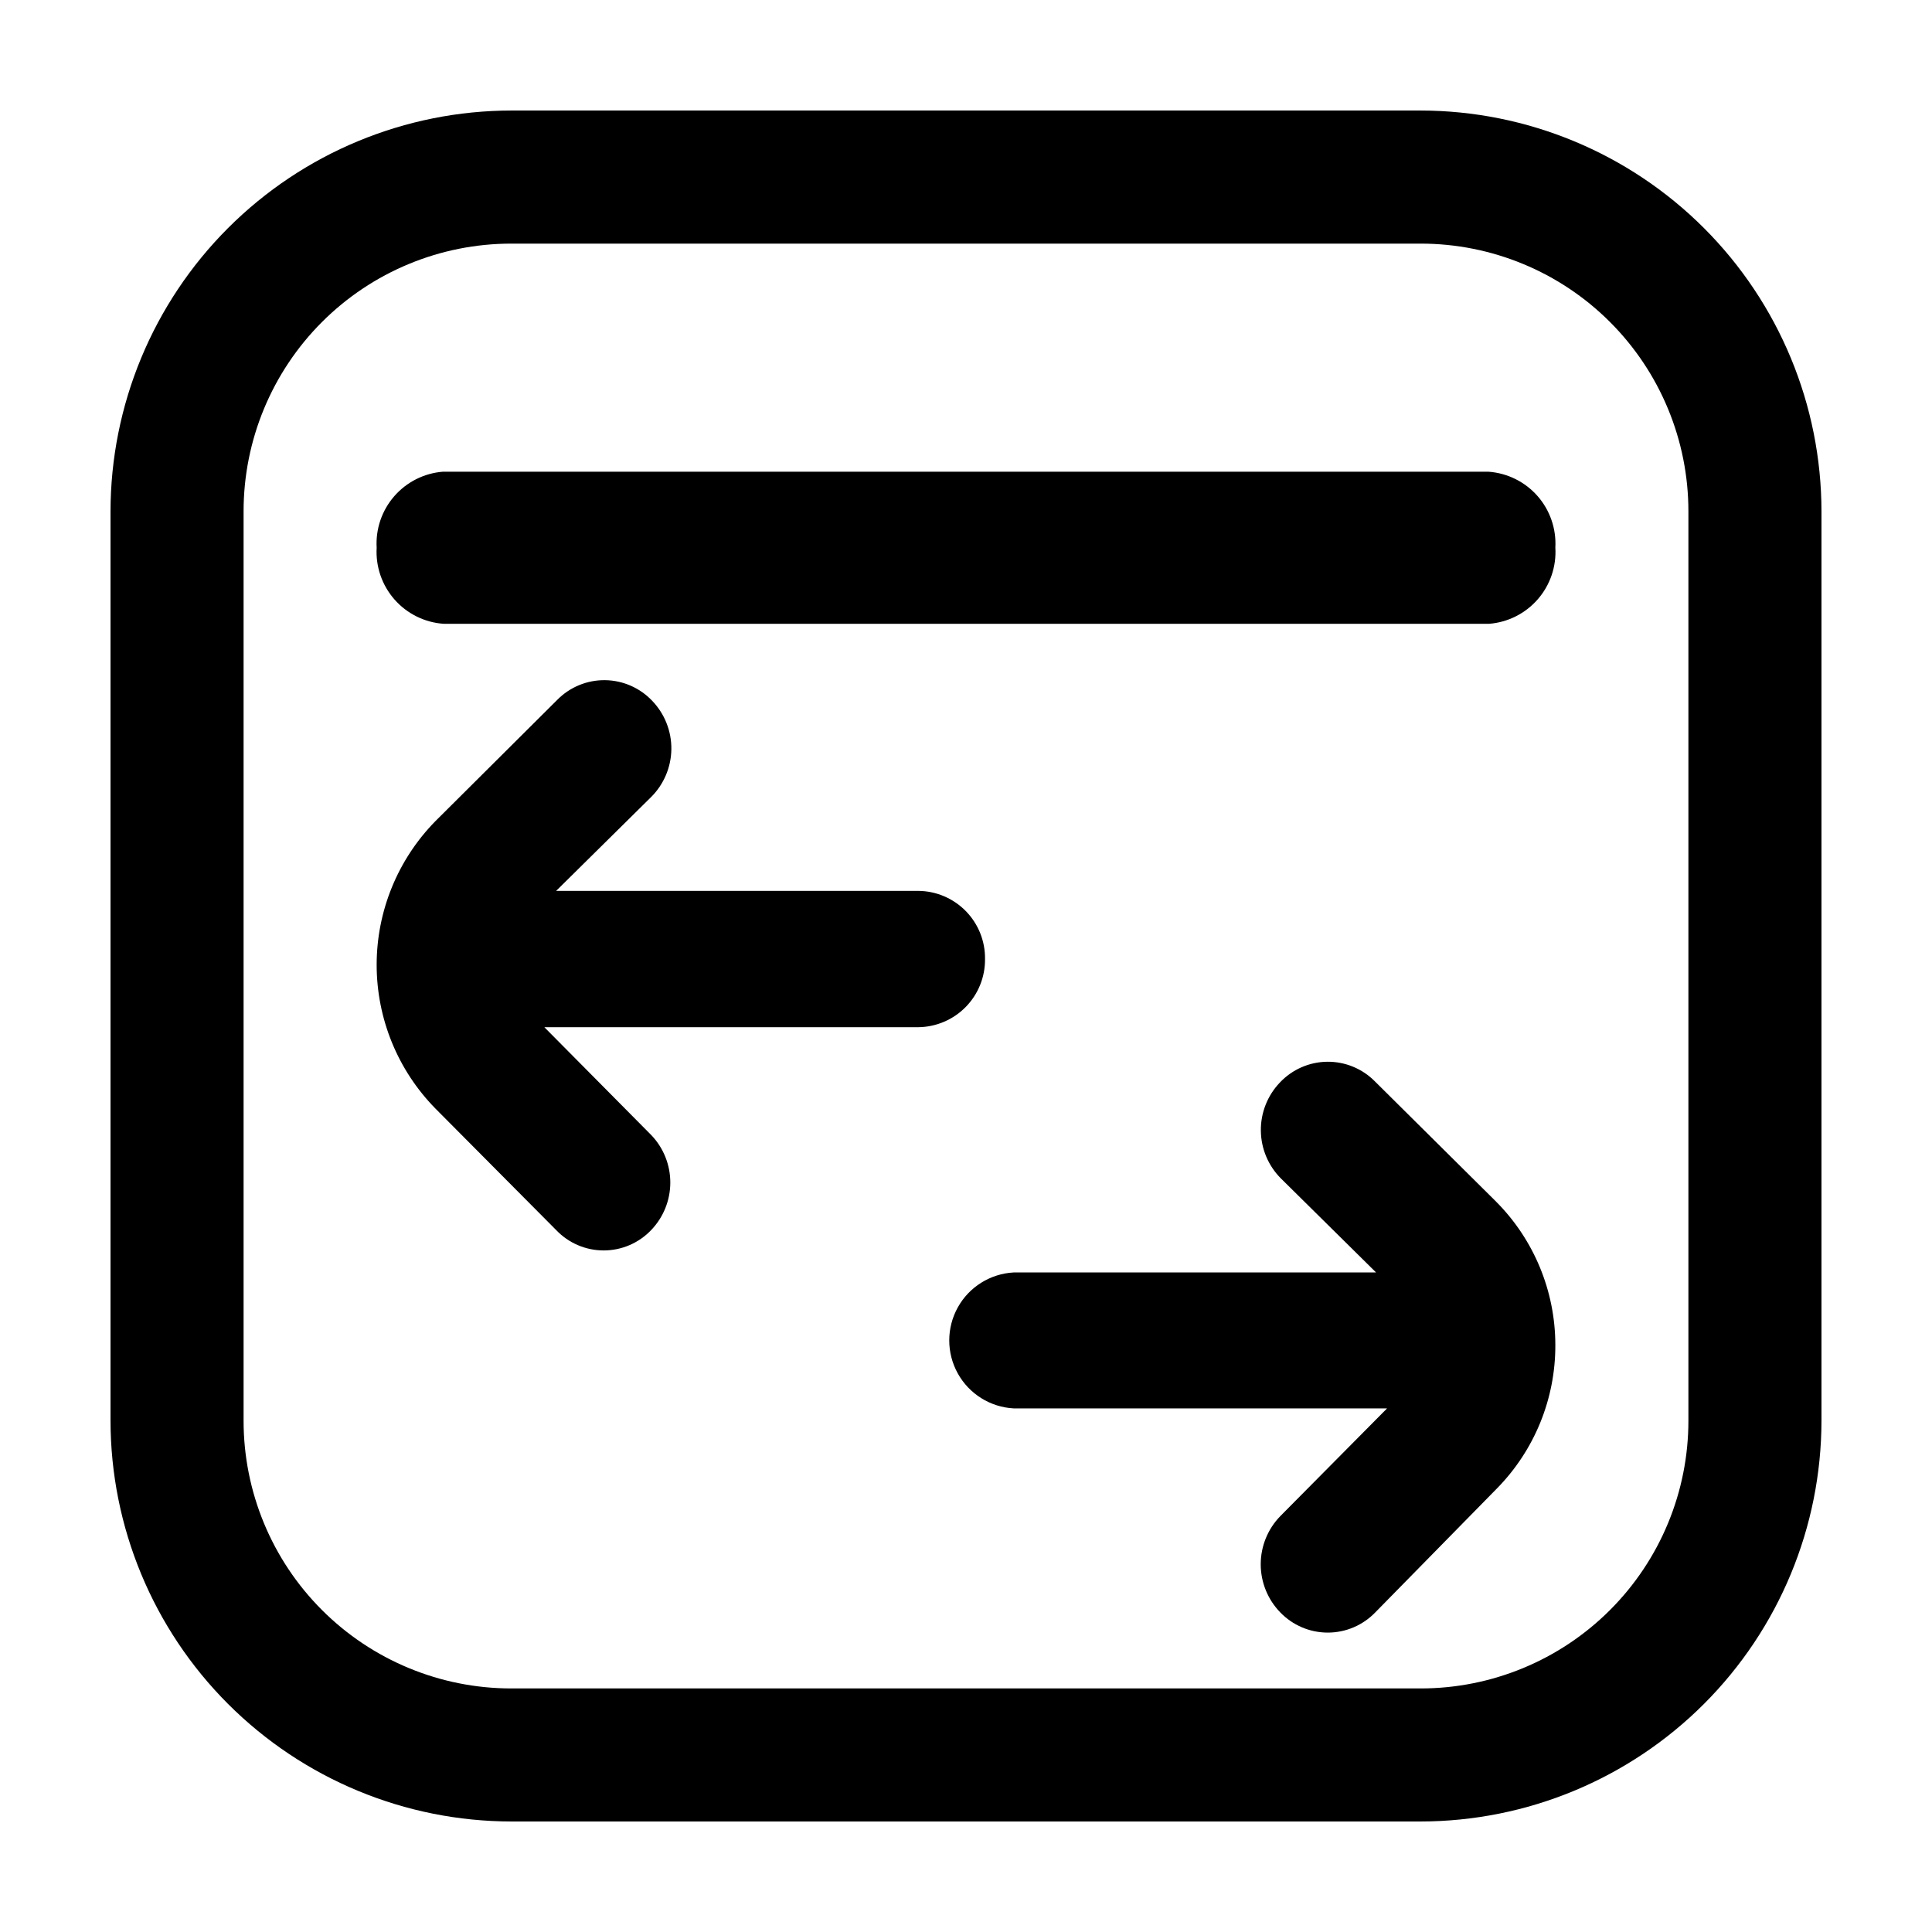
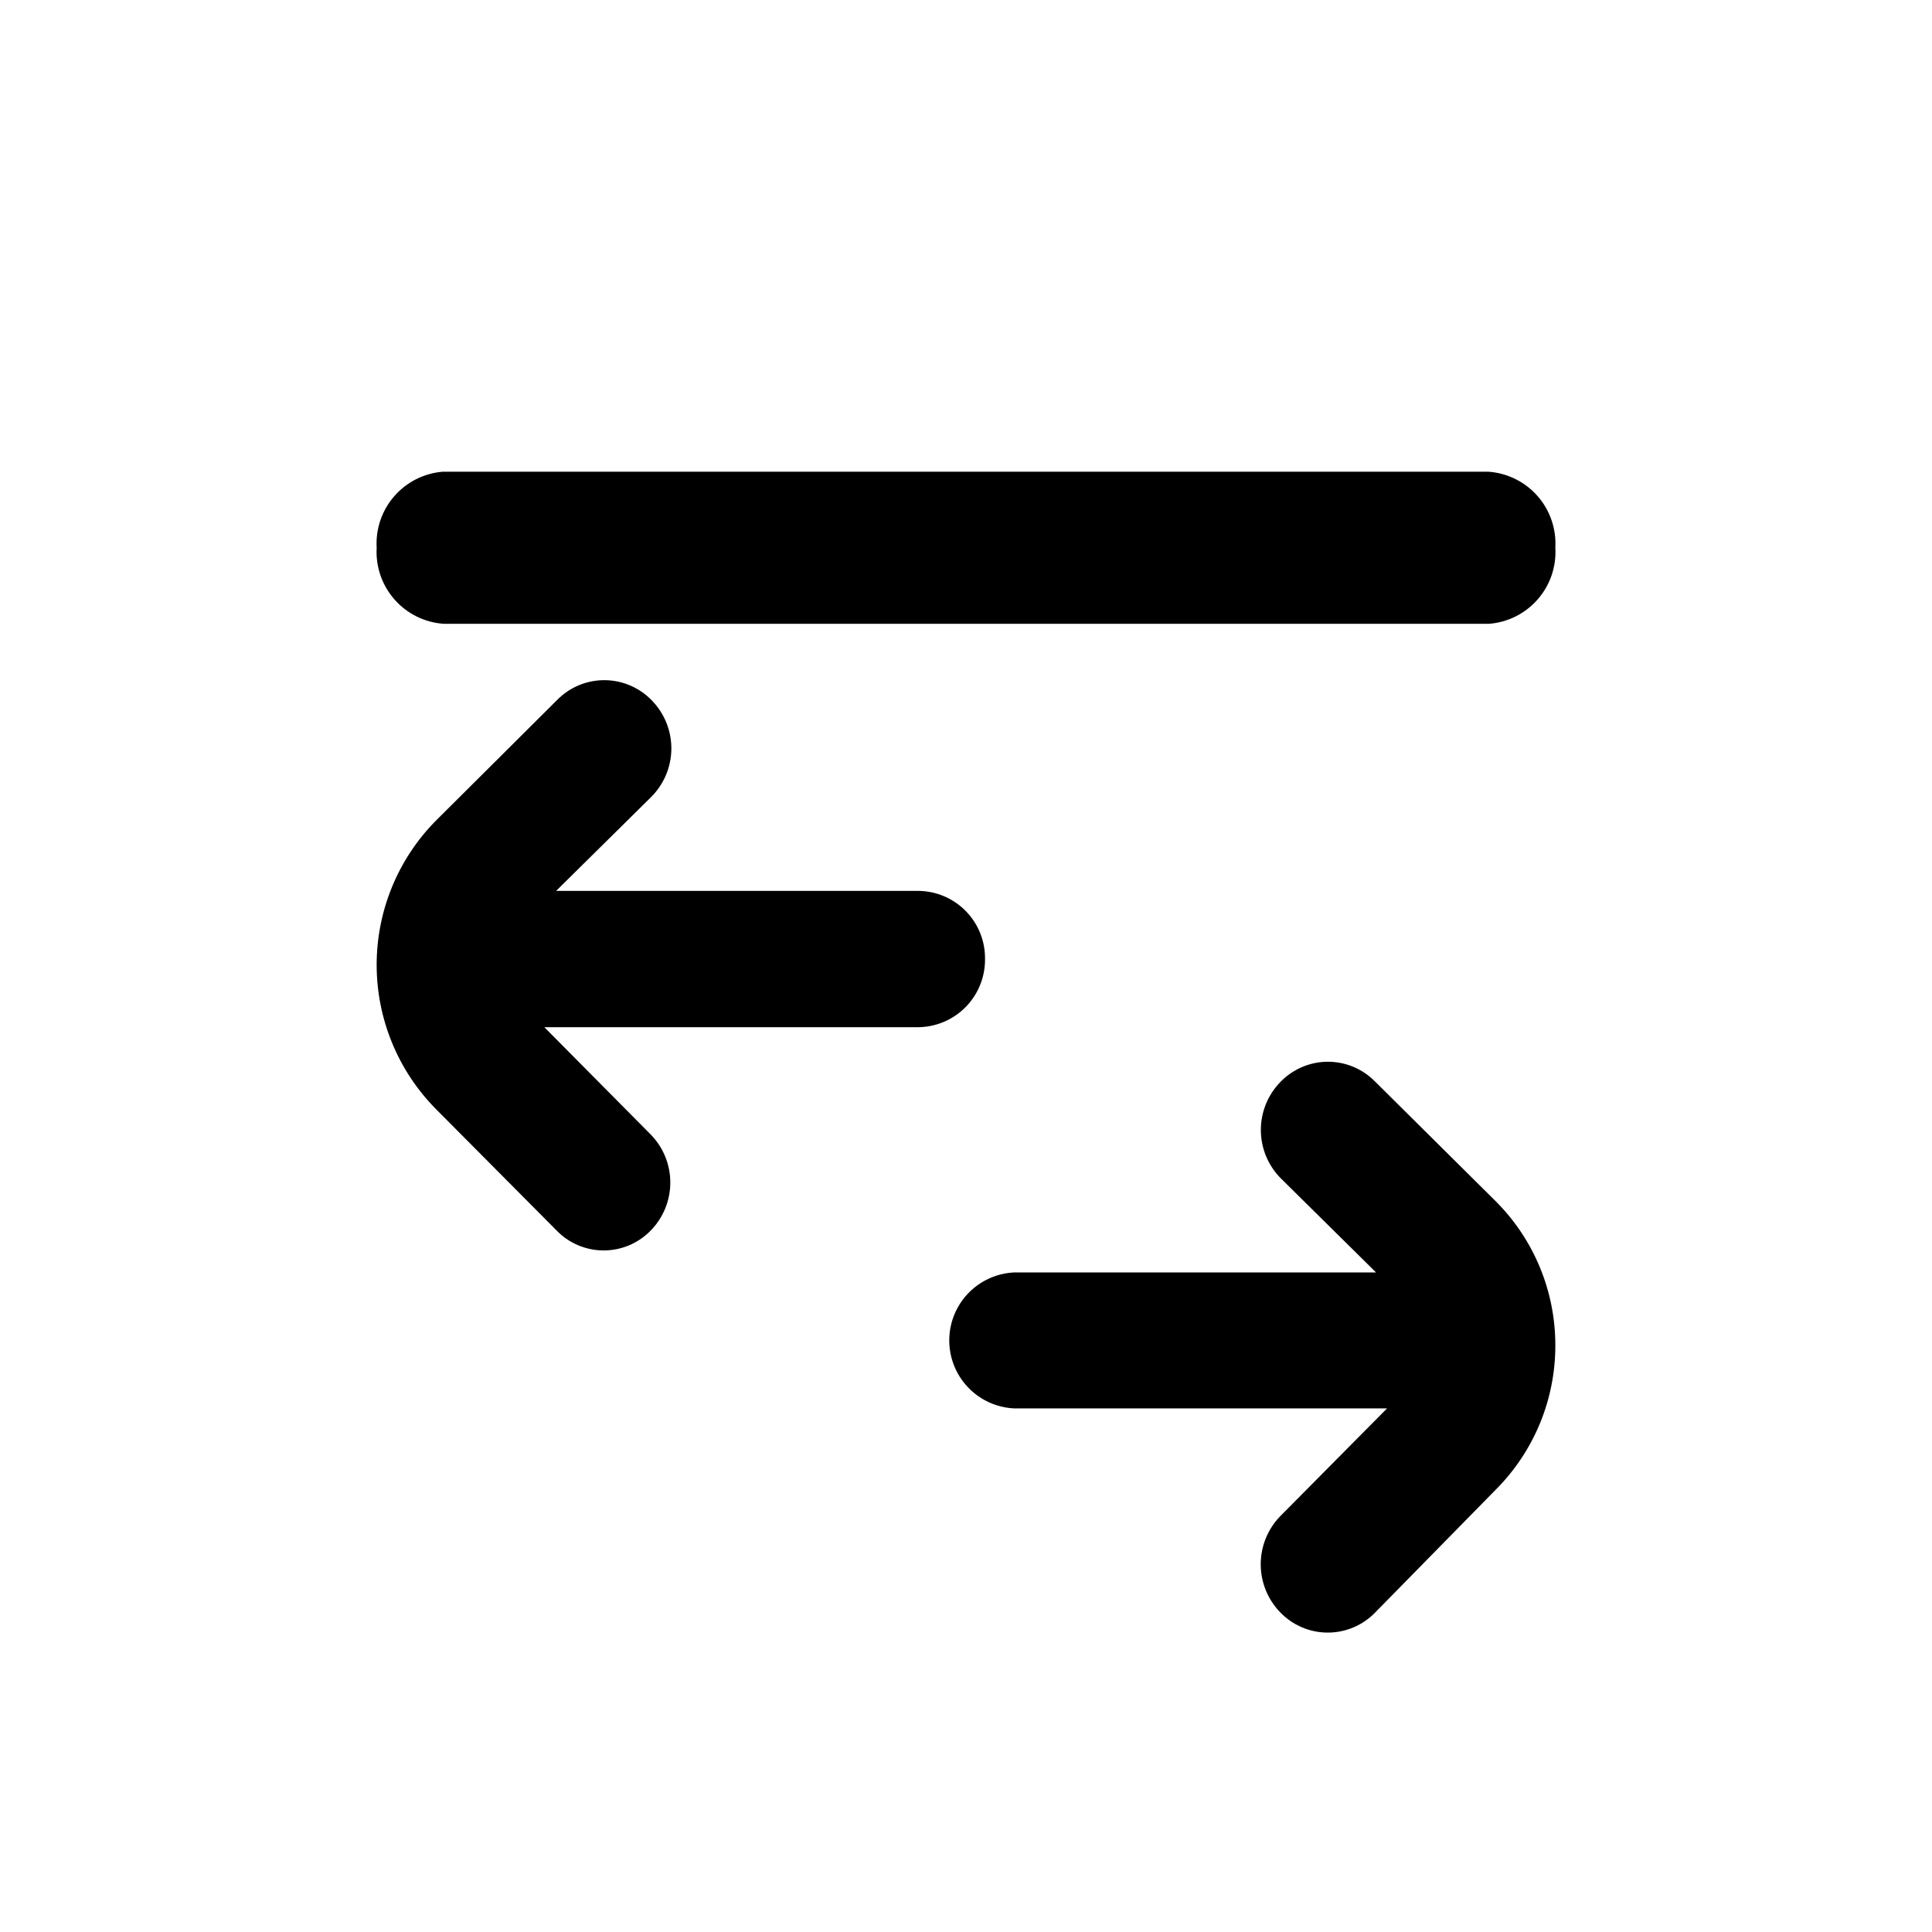
<svg xmlns="http://www.w3.org/2000/svg" fill="#000000" width="800px" height="800px" version="1.1" viewBox="144 144 512 512">
  <g>
    <path d="m405.04 398.18c0.043 4.734-1.797 9.293-5.113 12.676-3.312 3.379-7.836 5.309-12.57 5.363h-99.098l28.312 28.566c3.254 3.387 5.066 7.898 5.066 12.594 0 4.695-1.812 9.207-5.066 12.594-3.281 3.453-7.832 5.406-12.594 5.406-4.762 0-9.312-1.953-12.594-5.406l-31.992-32.191c-9.984-10.164-15.574-23.844-15.574-38.09 0-14.246 5.59-27.922 15.574-38.086l32.293-32.145c3.336-3.383 7.906-5.266 12.66-5.207 4.75 0.055 9.277 2.047 12.531 5.508 3.285 3.441 5.094 8.027 5.039 12.785-0.059 4.754-1.977 9.301-5.344 12.66l-25.191 24.887h95.977c4.75 0.039 9.285 1.973 12.605 5.367 3.316 3.394 5.148 7.973 5.078 12.719z" />
    <path d="m556.18 500.41c0.059 14.273-5.539 27.984-15.566 38.141l-32.145 32.746c-3.297 3.426-7.844 5.359-12.594 5.359-4.754 0-9.301-1.934-12.598-5.359-3.316-3.414-5.172-7.984-5.172-12.746 0-4.758 1.855-9.332 5.172-12.746l28.312-28.566h-98.945c-6.207-0.328-11.812-3.832-14.824-9.27-3.012-5.438-3.012-12.043 0-17.484 3.012-5.438 8.617-8.938 14.824-9.27h96.027l-25.191-24.887c-3.367-3.359-5.285-7.902-5.34-12.66-0.059-4.754 1.75-9.344 5.035-12.781 3.258-3.465 7.781-5.453 12.531-5.512 4.754-0.055 9.324 1.824 12.66 5.207l32.145 31.891v0.004c10.023 10.078 15.656 23.719 15.668 37.934z" />
    <path d="m556.18 289.16c0.289-5.016-1.41-9.945-4.727-13.719-3.32-3.773-7.996-6.082-13.008-6.434h-277.09c-4.977 0.398-9.602 2.734-12.879 6.5-3.277 3.766-4.949 8.668-4.656 13.652-0.289 5.016 1.41 9.945 4.731 13.719 3.32 3.773 7.992 6.086 13.004 6.434h277.1c4.977-0.398 9.598-2.734 12.875-6.5 3.277-3.766 4.949-8.668 4.656-13.652z" />
-     <path d="m520.46 173.29h-240.92c-28.172 0.027-55.184 11.23-75.105 31.148-19.918 19.922-31.121 46.934-31.148 75.105v240.92c0.027 28.172 11.23 55.18 31.148 75.102 19.922 19.922 46.934 31.125 75.105 31.148h240.92c28.172-0.023 55.18-11.227 75.102-31.148s31.125-46.93 31.148-75.102v-240.92c-0.023-28.172-11.227-55.184-31.148-75.105-19.922-19.918-46.93-31.121-75.102-31.148zm70.984 347.18c0.016 18.828-7.461 36.895-20.777 50.207-13.312 13.316-31.379 20.793-50.207 20.777h-240.92c-18.832 0.016-36.895-7.461-50.211-20.777-13.316-13.312-20.789-31.379-20.777-50.207v-240.92c-0.012-18.832 7.461-36.895 20.777-50.211s31.379-20.789 50.211-20.777h240.92c18.828-0.012 36.895 7.461 50.207 20.777 13.316 13.316 20.793 31.379 20.777 50.211z" />
  </g>
</svg>